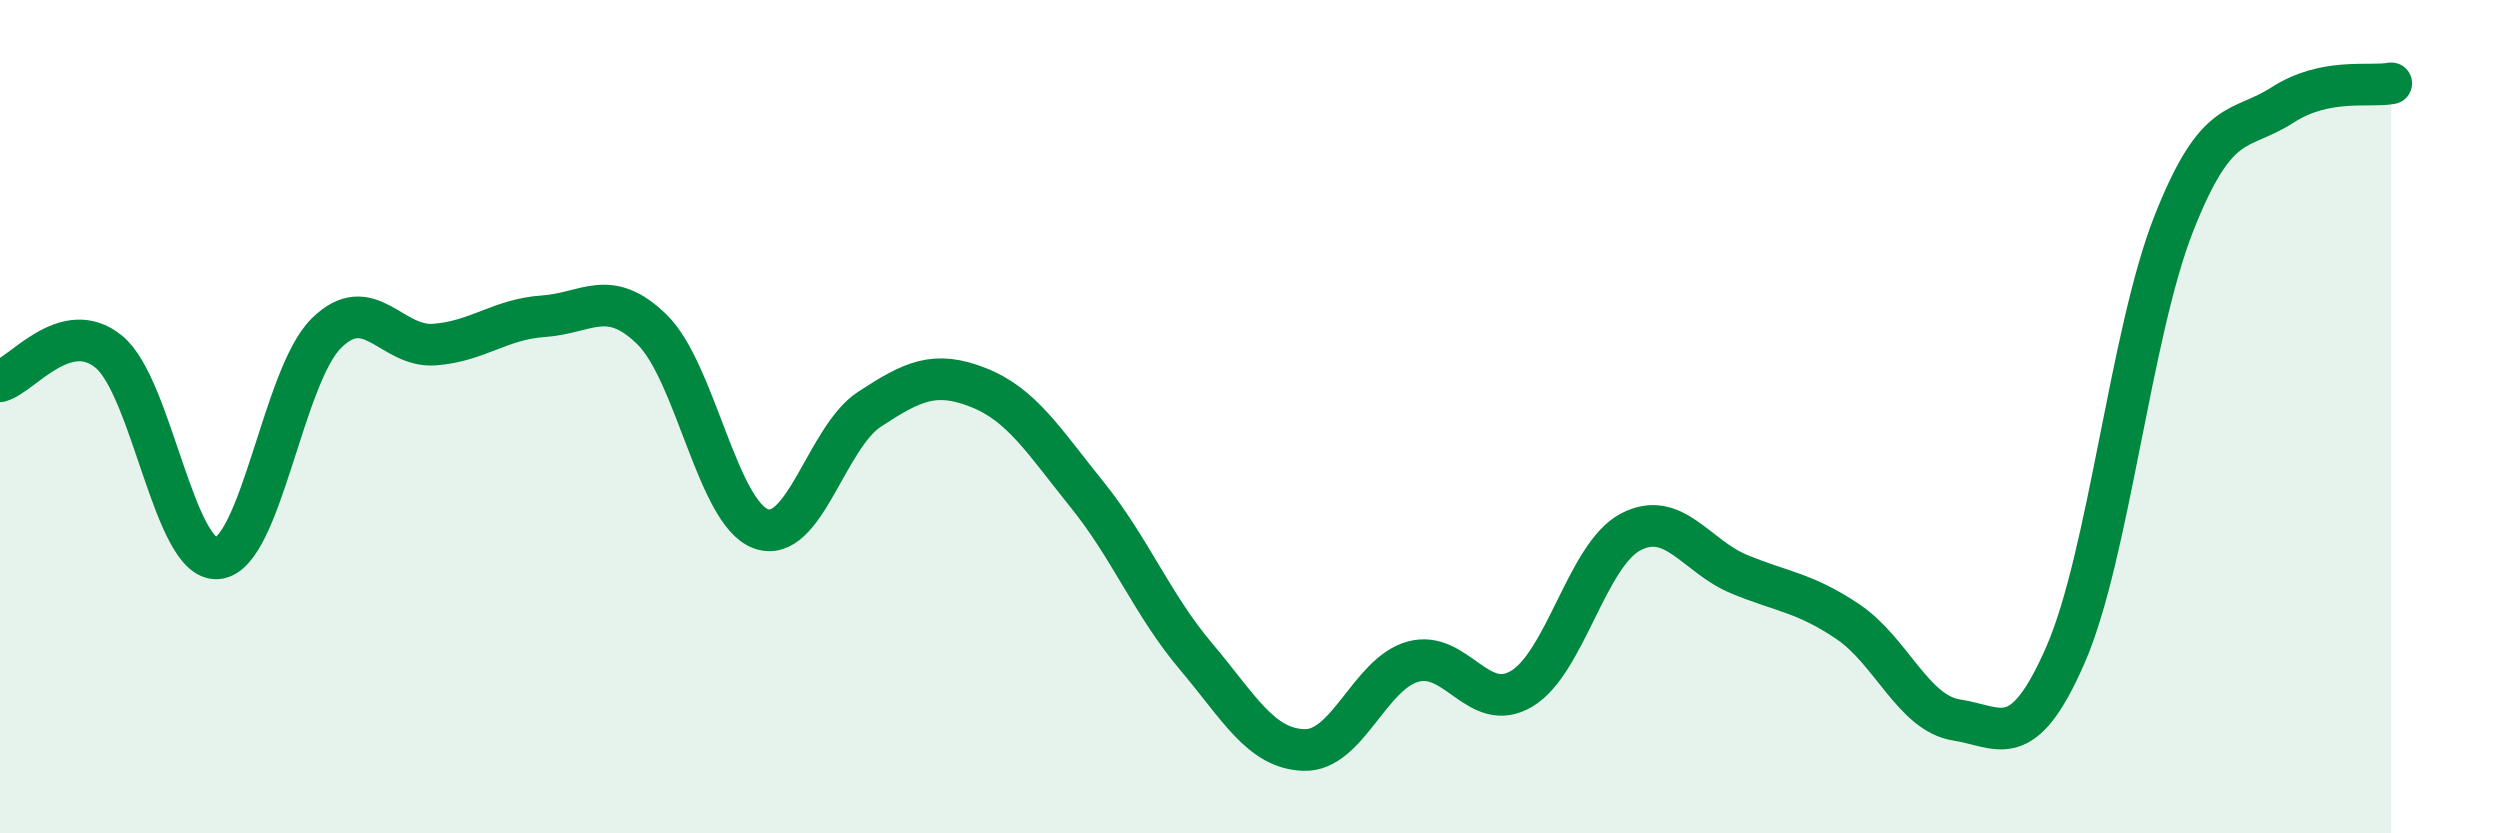
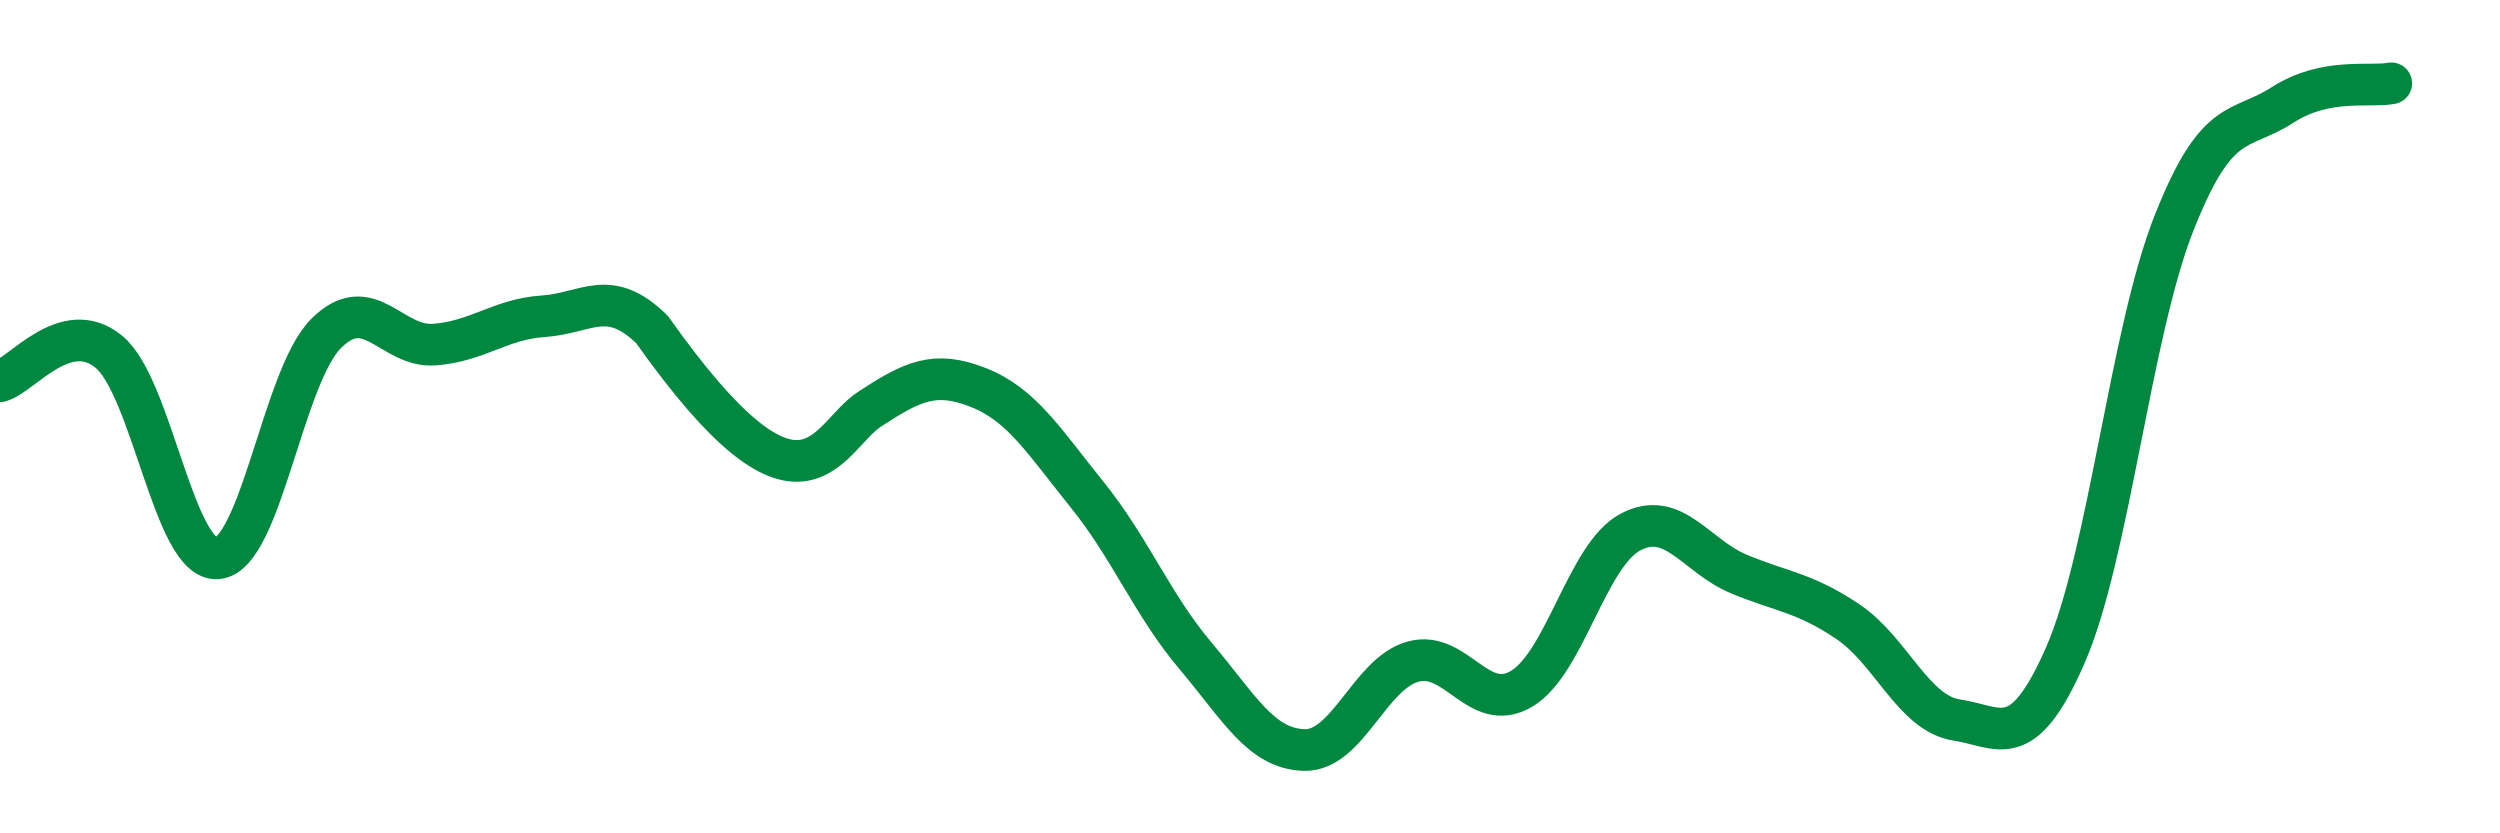
<svg xmlns="http://www.w3.org/2000/svg" width="60" height="20" viewBox="0 0 60 20">
-   <path d="M 0,9.15 C 0.52,9.01 1.57,7.59 2.61,8.44 C 3.65,9.29 4.18,13.49 5.22,13.4 C 6.26,13.31 6.79,9.03 7.83,8 C 8.87,6.97 9.39,8.35 10.43,8.27 C 11.47,8.19 12,7.66 13.04,7.59 C 14.08,7.52 14.61,6.89 15.65,7.91 C 16.69,8.93 17.22,12.31 18.26,12.69 C 19.3,13.07 19.83,10.5 20.87,9.82 C 21.91,9.14 22.44,8.89 23.48,9.3 C 24.52,9.71 25.05,10.58 26.09,11.87 C 27.13,13.16 27.66,14.52 28.7,15.75 C 29.74,16.98 30.26,17.97 31.3,18 C 32.34,18.03 32.87,16.17 33.91,15.88 C 34.95,15.59 35.48,17.15 36.52,16.53 C 37.56,15.91 38.09,13.32 39.13,12.77 C 40.17,12.22 40.7,13.35 41.74,13.78 C 42.78,14.21 43.31,14.22 44.35,14.92 C 45.39,15.62 45.92,17.12 46.96,17.28 C 48,17.44 48.53,18.1 49.57,15.72 C 50.61,13.34 51.13,8.01 52.17,5.37 C 53.21,2.73 53.74,3.19 54.78,2.52 C 55.82,1.85 56.87,2.1 57.39,2L57.39 20L0 20Z" fill="#008740" opacity="0.1" stroke-linecap="round" stroke-linejoin="round" />
-   <path d="M 0,9.15 C 0.52,9.01 1.57,7.59 2.61,8.44 C 3.65,9.29 4.18,13.49 5.22,13.4 C 6.26,13.31 6.79,9.03 7.83,8 C 8.87,6.97 9.39,8.35 10.43,8.27 C 11.47,8.19 12,7.66 13.04,7.59 C 14.08,7.52 14.61,6.89 15.65,7.91 C 16.69,8.93 17.22,12.31 18.26,12.69 C 19.3,13.07 19.83,10.5 20.87,9.82 C 21.91,9.14 22.44,8.89 23.48,9.3 C 24.52,9.71 25.05,10.58 26.09,11.87 C 27.13,13.16 27.66,14.52 28.7,15.75 C 29.74,16.98 30.26,17.97 31.3,18 C 32.34,18.03 32.87,16.17 33.91,15.88 C 34.95,15.59 35.48,17.15 36.52,16.53 C 37.56,15.91 38.09,13.32 39.13,12.77 C 40.17,12.22 40.7,13.35 41.74,13.78 C 42.78,14.21 43.31,14.22 44.35,14.92 C 45.39,15.62 45.92,17.12 46.96,17.28 C 48,17.44 48.53,18.1 49.57,15.72 C 50.61,13.34 51.13,8.01 52.17,5.37 C 53.21,2.73 53.74,3.19 54.78,2.52 C 55.82,1.85 56.87,2.1 57.39,2" stroke="#008740" stroke-width="1" fill="none" stroke-linecap="round" stroke-linejoin="round" />
+   <path d="M 0,9.15 C 0.52,9.01 1.57,7.59 2.61,8.44 C 3.65,9.29 4.18,13.49 5.22,13.4 C 6.26,13.31 6.79,9.03 7.83,8 C 8.87,6.97 9.39,8.35 10.43,8.27 C 11.47,8.19 12,7.66 13.04,7.59 C 14.08,7.52 14.61,6.89 15.65,7.91 C 19.3,13.07 19.83,10.5 20.87,9.82 C 21.91,9.14 22.44,8.89 23.48,9.3 C 24.52,9.71 25.05,10.58 26.09,11.87 C 27.13,13.16 27.66,14.52 28.7,15.75 C 29.74,16.98 30.26,17.97 31.3,18 C 32.34,18.03 32.87,16.17 33.91,15.88 C 34.95,15.59 35.48,17.15 36.52,16.53 C 37.56,15.91 38.09,13.32 39.13,12.77 C 40.17,12.22 40.7,13.35 41.74,13.78 C 42.78,14.21 43.31,14.22 44.35,14.92 C 45.39,15.62 45.92,17.12 46.96,17.28 C 48,17.44 48.53,18.1 49.57,15.72 C 50.61,13.34 51.13,8.01 52.17,5.37 C 53.21,2.73 53.74,3.19 54.78,2.52 C 55.82,1.85 56.87,2.1 57.39,2" stroke="#008740" stroke-width="1" fill="none" stroke-linecap="round" stroke-linejoin="round" />
</svg>